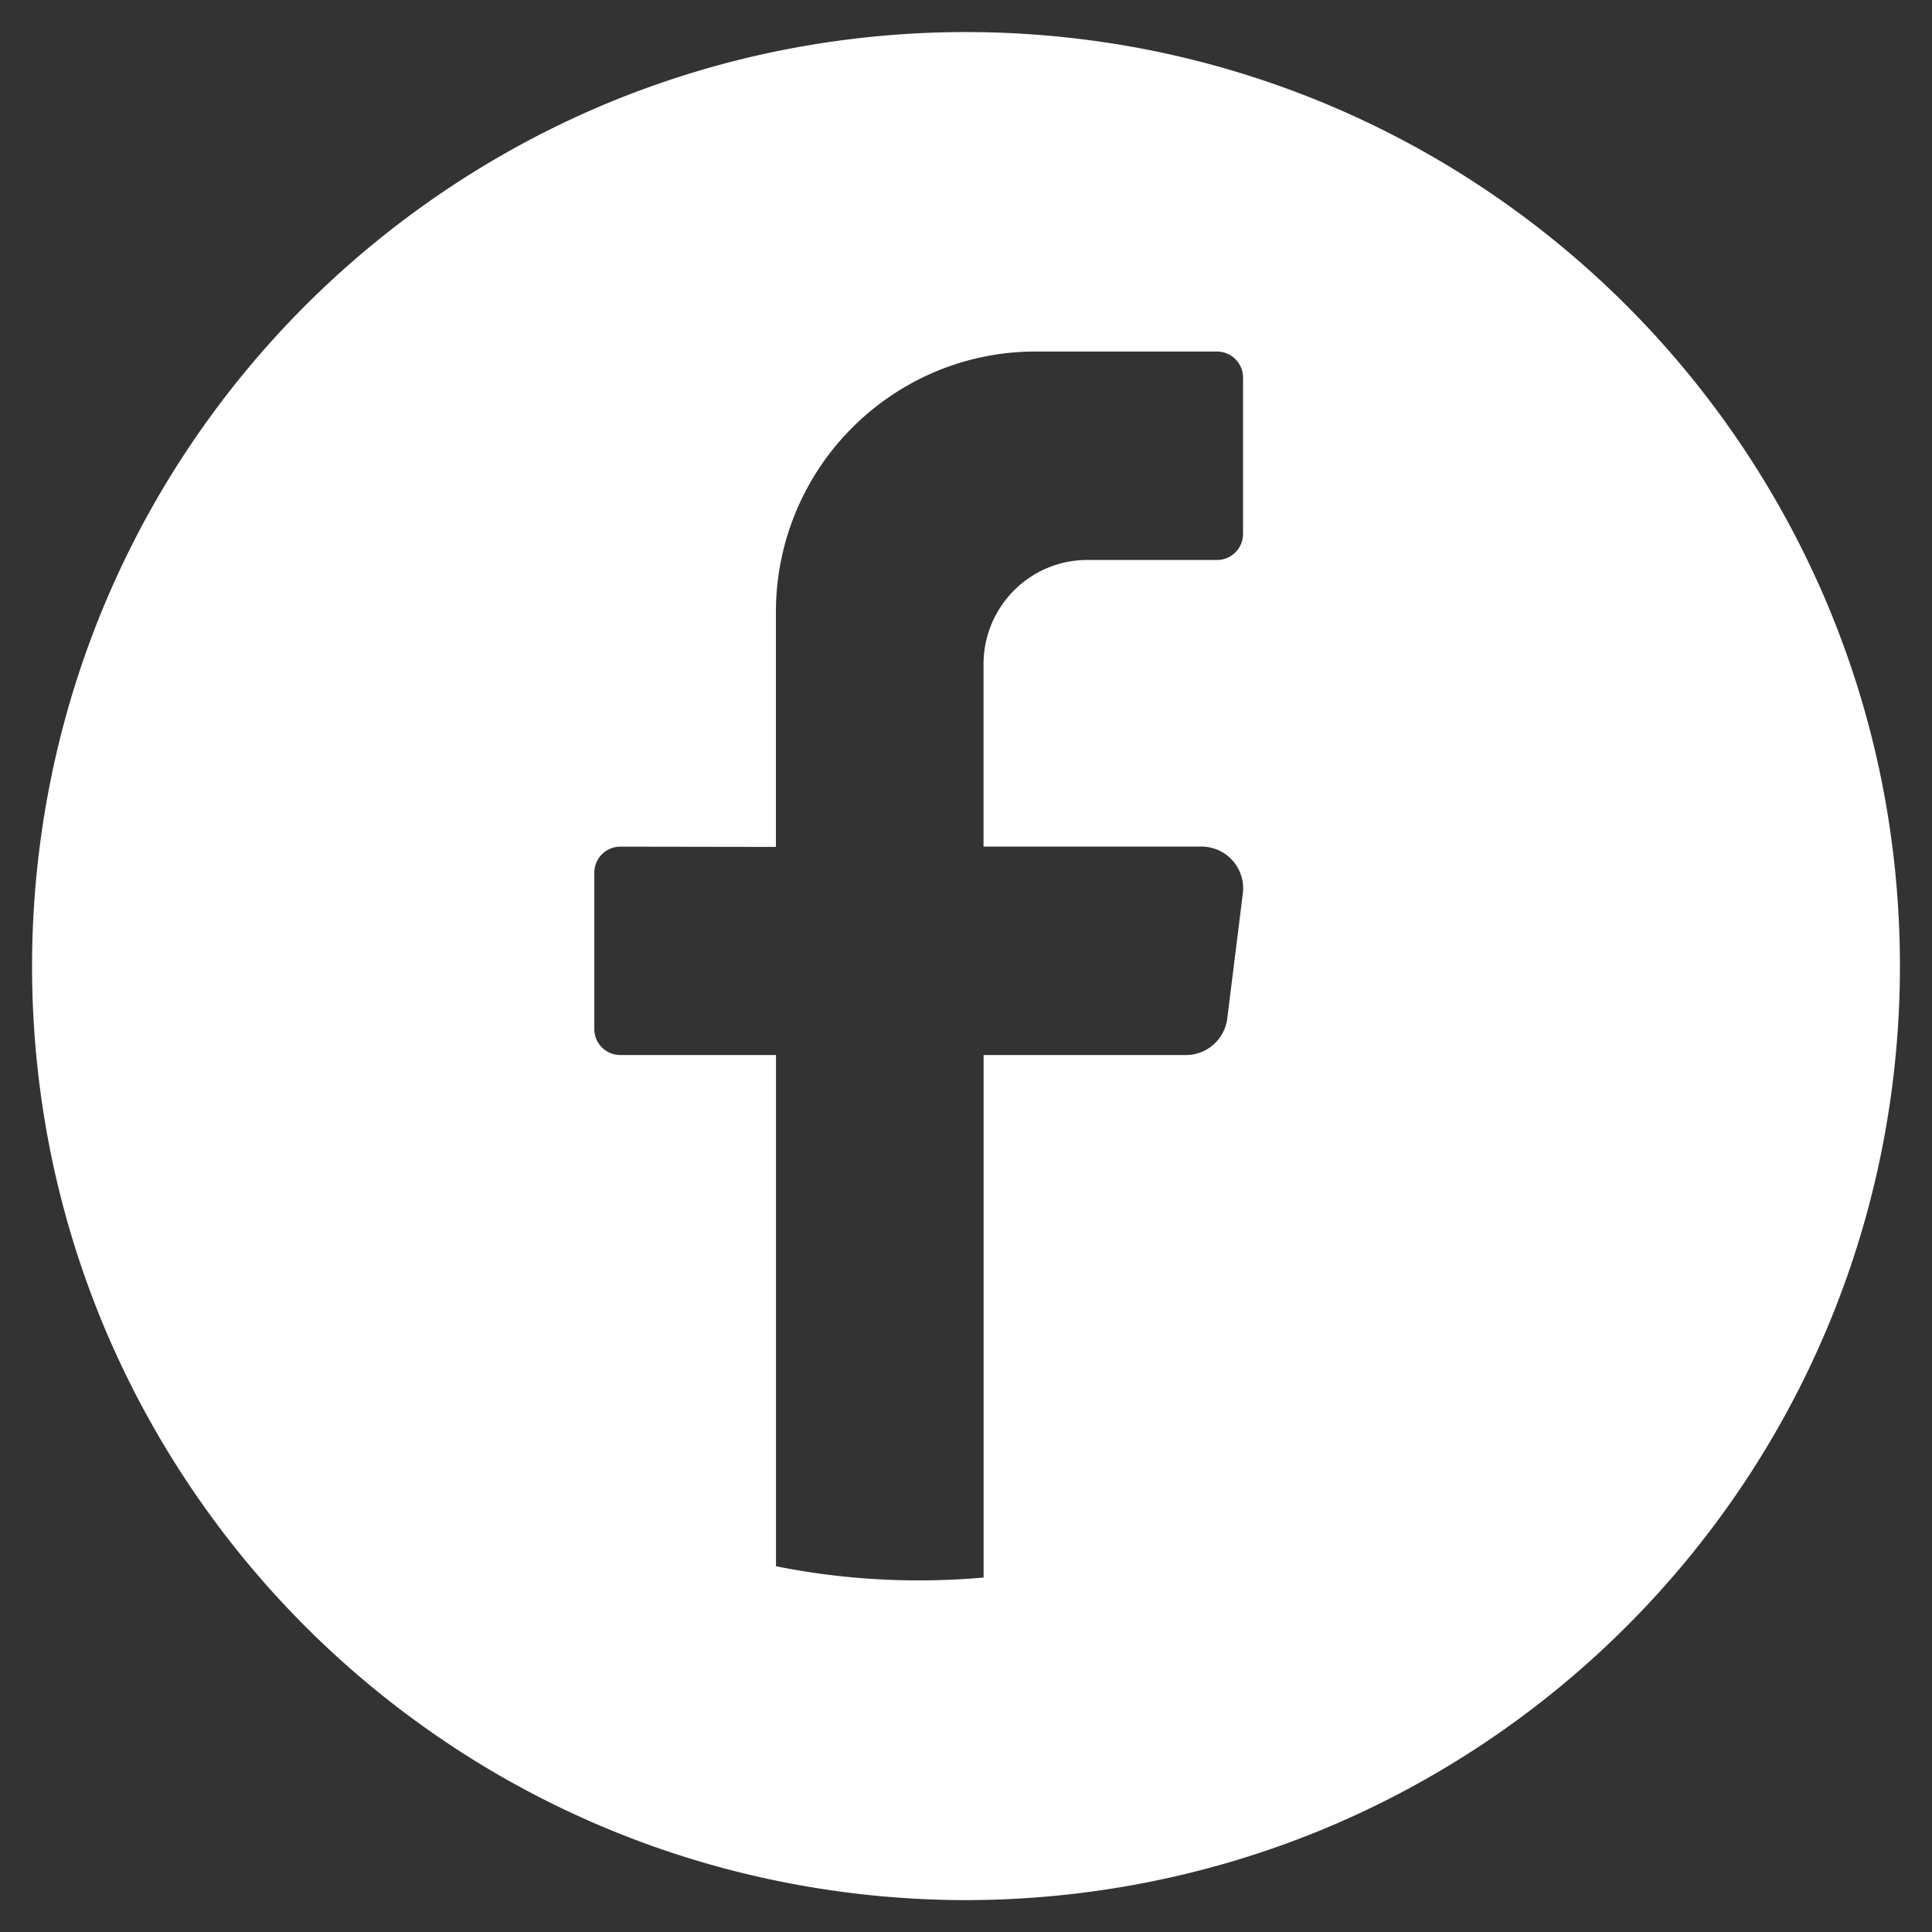
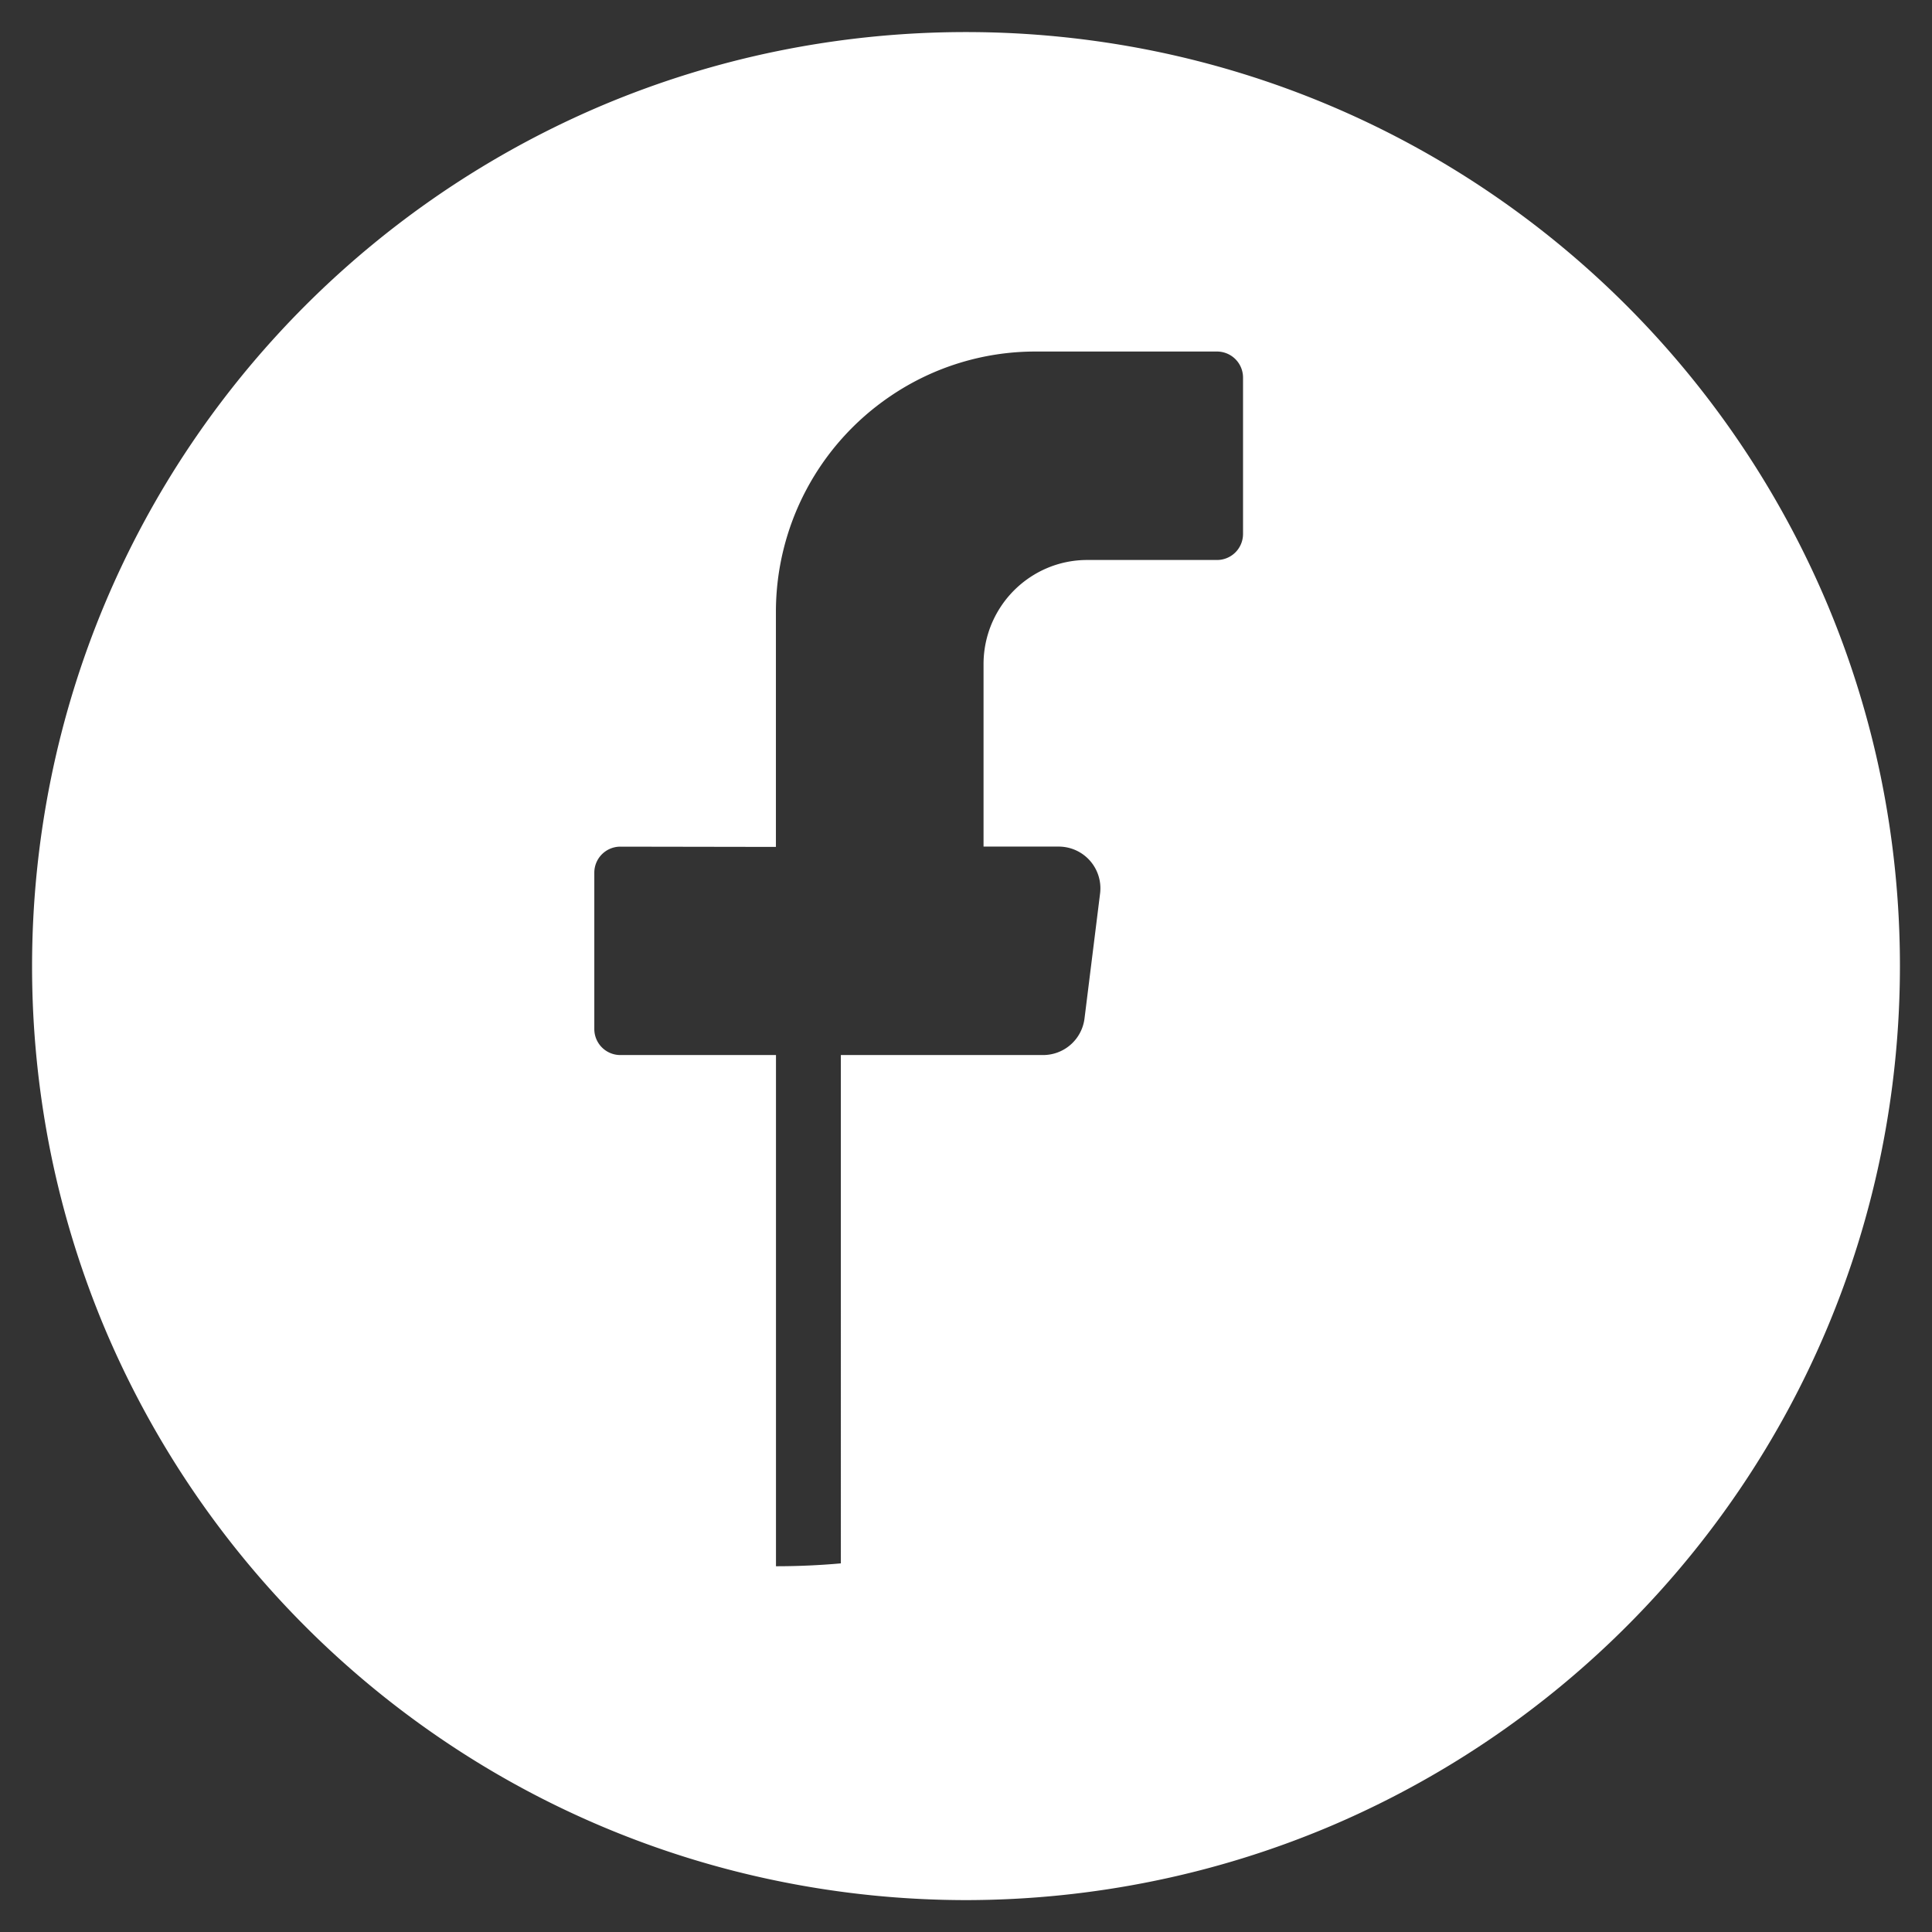
<svg xmlns="http://www.w3.org/2000/svg" width="30.288" height="30.288" viewBox="0 0 30.288 30.288">
  <rect x="0" y="0" width="30.288" height="30.288" fill="#333333" stroke="none" />
-   <path id="Subtraction_3" data-name="Subtraction 3" d="M14.644,29.288a14.752,14.752,0,0,1-2.951-.3,14.564,14.564,0,0,1-5.236-2.2,14.687,14.687,0,0,1-5.306-6.443A14.57,14.57,0,0,1,.3,17.6a14.787,14.787,0,0,1,0-5.9A14.564,14.564,0,0,1,2.5,6.456,14.687,14.687,0,0,1,8.944,1.151,14.57,14.57,0,0,1,11.693.3a14.787,14.787,0,0,1,5.9,0,14.564,14.564,0,0,1,5.236,2.2,14.687,14.687,0,0,1,5.306,6.443,14.57,14.57,0,0,1,.853,2.749,14.787,14.787,0,0,1,0,5.9,14.564,14.564,0,0,1-2.2,5.236,14.687,14.687,0,0,1-6.443,5.306,14.57,14.57,0,0,1-2.749.853A14.752,14.752,0,0,1,14.644,29.288ZM9.224,12.773a.408.408,0,0,0-.407.408v2.451a.408.408,0,0,0,.407.408h2.441v8.014a11.354,11.354,0,0,0,2.238.222c.341,0,.683-.015,1.017-.045V16.04h3.173a.654.654,0,0,0,.647-.574l.244-1.959a.654.654,0,0,0-.647-.735H14.919V9.913a1.635,1.635,0,0,1,.994-1.506,1.61,1.61,0,0,1,.633-.128H18.58a.408.408,0,0,0,.407-.408V5.419a.408.408,0,0,0-.407-.408H15.733a4.039,4.039,0,0,0-2.275.7A4.084,4.084,0,0,0,11.664,9.1v3.677Z" transform="translate(0.5 0.5)" fill="#fff" stroke="rgba(0,0,0,0)" stroke-miterlimit="10" stroke-width="1" />
+   <path id="Subtraction_3" data-name="Subtraction 3" d="M14.644,29.288a14.752,14.752,0,0,1-2.951-.3,14.564,14.564,0,0,1-5.236-2.2,14.687,14.687,0,0,1-5.306-6.443A14.57,14.57,0,0,1,.3,17.6a14.787,14.787,0,0,1,0-5.9A14.564,14.564,0,0,1,2.5,6.456,14.687,14.687,0,0,1,8.944,1.151,14.57,14.57,0,0,1,11.693.3a14.787,14.787,0,0,1,5.9,0,14.564,14.564,0,0,1,5.236,2.2,14.687,14.687,0,0,1,5.306,6.443,14.57,14.57,0,0,1,.853,2.749,14.787,14.787,0,0,1,0,5.9,14.564,14.564,0,0,1-2.2,5.236,14.687,14.687,0,0,1-6.443,5.306,14.57,14.57,0,0,1-2.749.853A14.752,14.752,0,0,1,14.644,29.288ZM9.224,12.773a.408.408,0,0,0-.407.408v2.451a.408.408,0,0,0,.407.408h2.441v8.014c.341,0,.683-.015,1.017-.045V16.04h3.173a.654.654,0,0,0,.647-.574l.244-1.959a.654.654,0,0,0-.647-.735H14.919V9.913a1.635,1.635,0,0,1,.994-1.506,1.61,1.61,0,0,1,.633-.128H18.58a.408.408,0,0,0,.407-.408V5.419a.408.408,0,0,0-.407-.408H15.733a4.039,4.039,0,0,0-2.275.7A4.084,4.084,0,0,0,11.664,9.1v3.677Z" transform="translate(0.5 0.5)" fill="#fff" stroke="rgba(0,0,0,0)" stroke-miterlimit="10" stroke-width="1" />
</svg>